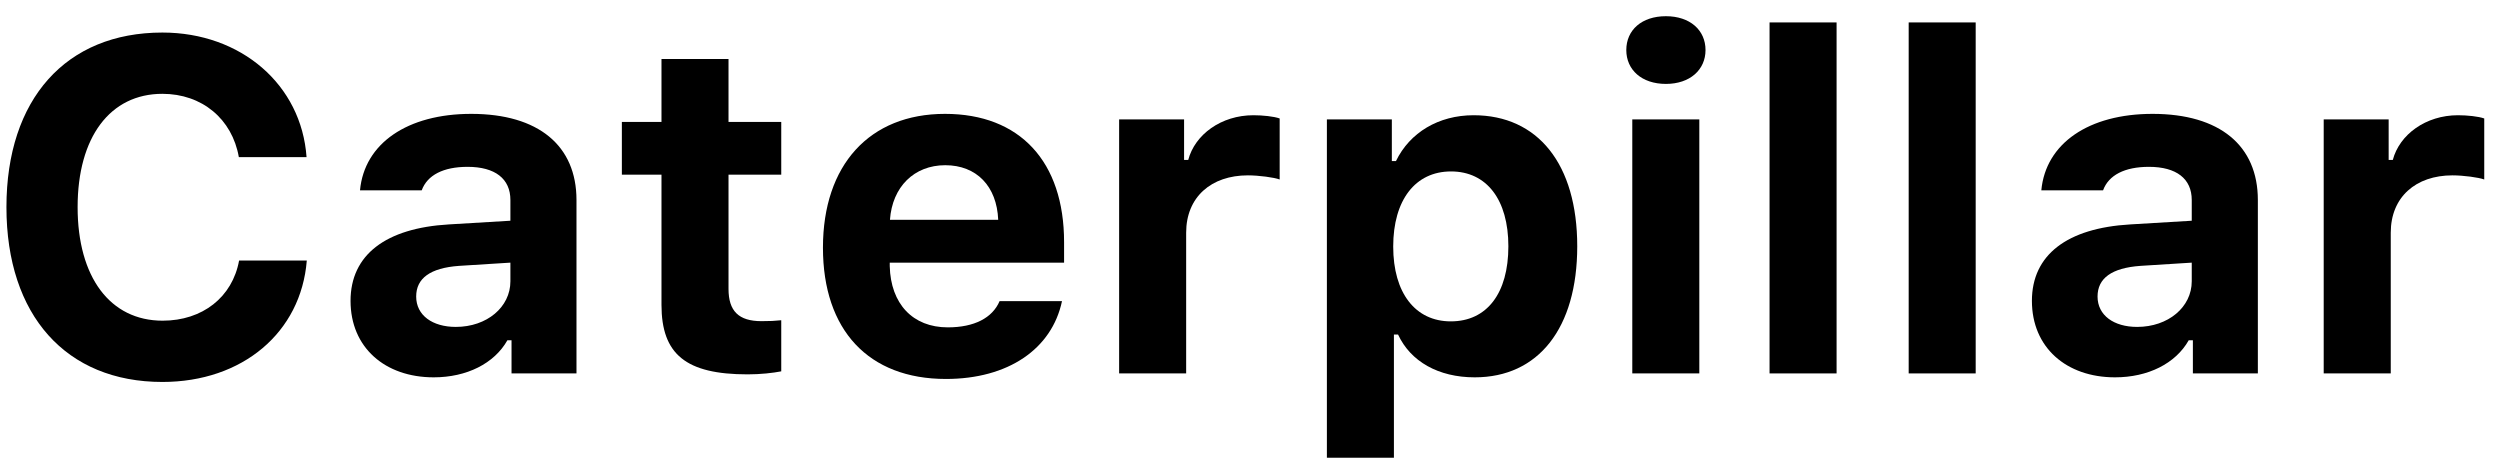
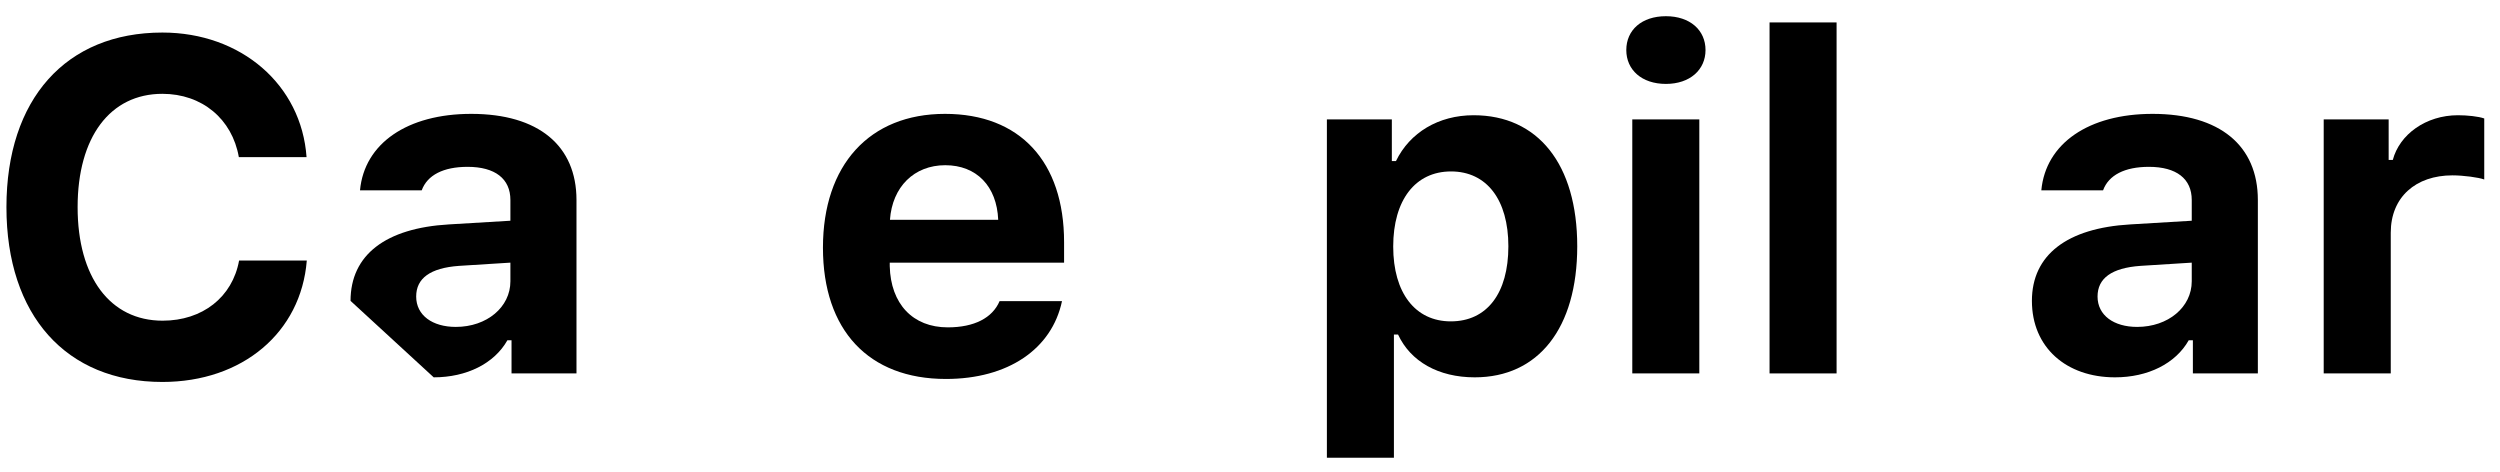
<svg xmlns="http://www.w3.org/2000/svg" width="106" height="20" viewBox="0 0 106 20" fill="none">
  <g clip-path="url(#clip0)">
    <path d="M6.885 16.195C10.283 16.195 12.764 14.095 13.008 11.048H10.137C9.854 12.601 8.584 13.597 6.895 13.597C4.668 13.597 3.291 11.751 3.291 8.783C3.291 5.814 4.668 3.978 6.885 3.978C8.564 3.978 9.844 5.042 10.127 6.663H12.998C12.783 3.597 10.225 1.38 6.885 1.38C2.793 1.38 0.273 4.203 0.273 8.783C0.273 13.373 2.803 16.195 6.885 16.195Z" fill="black" />
-     <path d="M19.326 13.861C18.34 13.861 17.646 13.373 17.646 12.572C17.646 11.8 18.242 11.361 19.463 11.273L21.641 11.136V11.927C21.641 13.021 20.645 13.861 19.326 13.861ZM18.389 15.999C19.785 15.999 20.957 15.414 21.514 14.427H21.689V15.833H24.443V8.48C24.443 6.175 22.832 4.828 19.98 4.828C17.275 4.828 15.449 6.078 15.264 8.07H17.881C18.115 7.425 18.799 7.074 19.824 7.074C20.996 7.074 21.641 7.581 21.641 8.48V9.359L19.033 9.515C16.357 9.671 14.863 10.804 14.863 12.757C14.863 14.73 16.318 15.999 18.389 15.999Z" fill="black" />
-     <path d="M28.047 2.503V5.169H26.367V7.406H28.047V12.923C28.047 15.023 29.082 15.873 31.699 15.873C32.246 15.873 32.773 15.814 33.125 15.745V13.578C32.852 13.607 32.656 13.617 32.285 13.617C31.318 13.617 30.889 13.187 30.889 12.249V7.406H33.125V5.169H30.889V2.503H28.047Z" fill="black" />
+     <path d="M19.326 13.861C18.34 13.861 17.646 13.373 17.646 12.572C17.646 11.8 18.242 11.361 19.463 11.273L21.641 11.136V11.927C21.641 13.021 20.645 13.861 19.326 13.861ZM18.389 15.999C19.785 15.999 20.957 15.414 21.514 14.427H21.689V15.833H24.443V8.48C24.443 6.175 22.832 4.828 19.98 4.828C17.275 4.828 15.449 6.078 15.264 8.07H17.881C18.115 7.425 18.799 7.074 19.824 7.074C20.996 7.074 21.641 7.581 21.641 8.48V9.359L19.033 9.515C16.357 9.671 14.863 10.804 14.863 12.757Z" fill="black" />
    <path d="M40.078 7.005C41.406 7.005 42.266 7.894 42.324 9.32H37.734C37.832 7.923 38.76 7.005 40.078 7.005ZM42.383 12.767C42.08 13.48 41.309 13.88 40.186 13.88C38.701 13.88 37.764 12.884 37.725 11.283V11.136H45.117V10.267C45.117 6.849 43.242 4.828 40.068 4.828C36.865 4.828 34.893 6.995 34.893 10.501C34.893 13.998 36.826 16.068 40.107 16.068C42.744 16.068 44.6 14.798 45.029 12.767H42.383Z" fill="black" />
-     <path d="M47.451 15.833H50.293V9.867C50.293 8.353 51.357 7.435 52.91 7.435C53.369 7.435 54.033 7.523 54.258 7.611V5.023C54.014 4.935 53.535 4.886 53.145 4.886C51.777 4.886 50.664 5.706 50.381 6.781H50.205V5.062H47.451V15.833Z" fill="black" />
    <path d="M62.48 4.886C60.996 4.886 59.775 5.619 59.189 6.829H59.014V5.062H56.26V19.408H59.102V14.183H59.277C59.805 15.325 60.986 15.999 62.529 15.999C65.225 15.999 66.875 13.919 66.875 10.443C66.875 6.956 65.205 4.886 62.48 4.886ZM61.514 13.626C60.01 13.626 59.072 12.425 59.072 10.453C59.072 8.48 60.01 7.269 61.523 7.269C63.037 7.269 63.955 8.47 63.955 10.443C63.955 12.435 63.047 13.626 61.514 13.626Z" fill="black" />
    <path d="M69.209 15.833H72.051V5.062H69.209V15.833ZM70.635 3.558C71.65 3.558 72.314 2.962 72.314 2.122C72.314 1.273 71.65 0.687 70.635 0.687C69.609 0.687 68.955 1.273 68.955 2.122C68.955 2.962 69.609 3.558 70.635 3.558Z" fill="black" />
    <path d="M75.029 15.833H77.871V0.951H75.029V15.833Z" fill="black" />
-     <path d="M80.928 15.833H83.769V0.951H80.928V15.833Z" fill="black" />
    <path d="M90.615 13.861C89.629 13.861 88.936 13.373 88.936 12.572C88.936 11.8 89.532 11.361 90.752 11.273L92.93 11.136V11.927C92.93 13.021 91.933 13.861 90.615 13.861ZM89.677 15.999C91.074 15.999 92.246 15.414 92.802 14.427H92.978V15.833H95.733V8.48C95.733 6.175 94.121 4.828 91.269 4.828C88.564 4.828 86.738 6.078 86.552 8.07H89.17C89.404 7.425 90.088 7.074 91.113 7.074C92.285 7.074 92.93 7.581 92.93 8.48V9.359L90.323 9.515C87.647 9.671 86.153 10.804 86.153 12.757C86.153 14.73 87.608 15.999 89.677 15.999Z" fill="black" />
    <path d="M98.525 15.833H101.368V9.867C101.368 8.353 102.432 7.435 103.984 7.435C104.443 7.435 105.108 7.523 105.332 7.611V5.023C105.088 4.935 104.609 4.886 104.218 4.886C102.852 4.886 101.738 5.706 101.455 6.781H101.279V5.062H98.525V15.833Z" fill="black" />
  </g>
  <defs>
    <clipPath id="clip0">
      <rect width="105.833" height="20" fill="white" />
    </clipPath>
  </defs>
</svg>